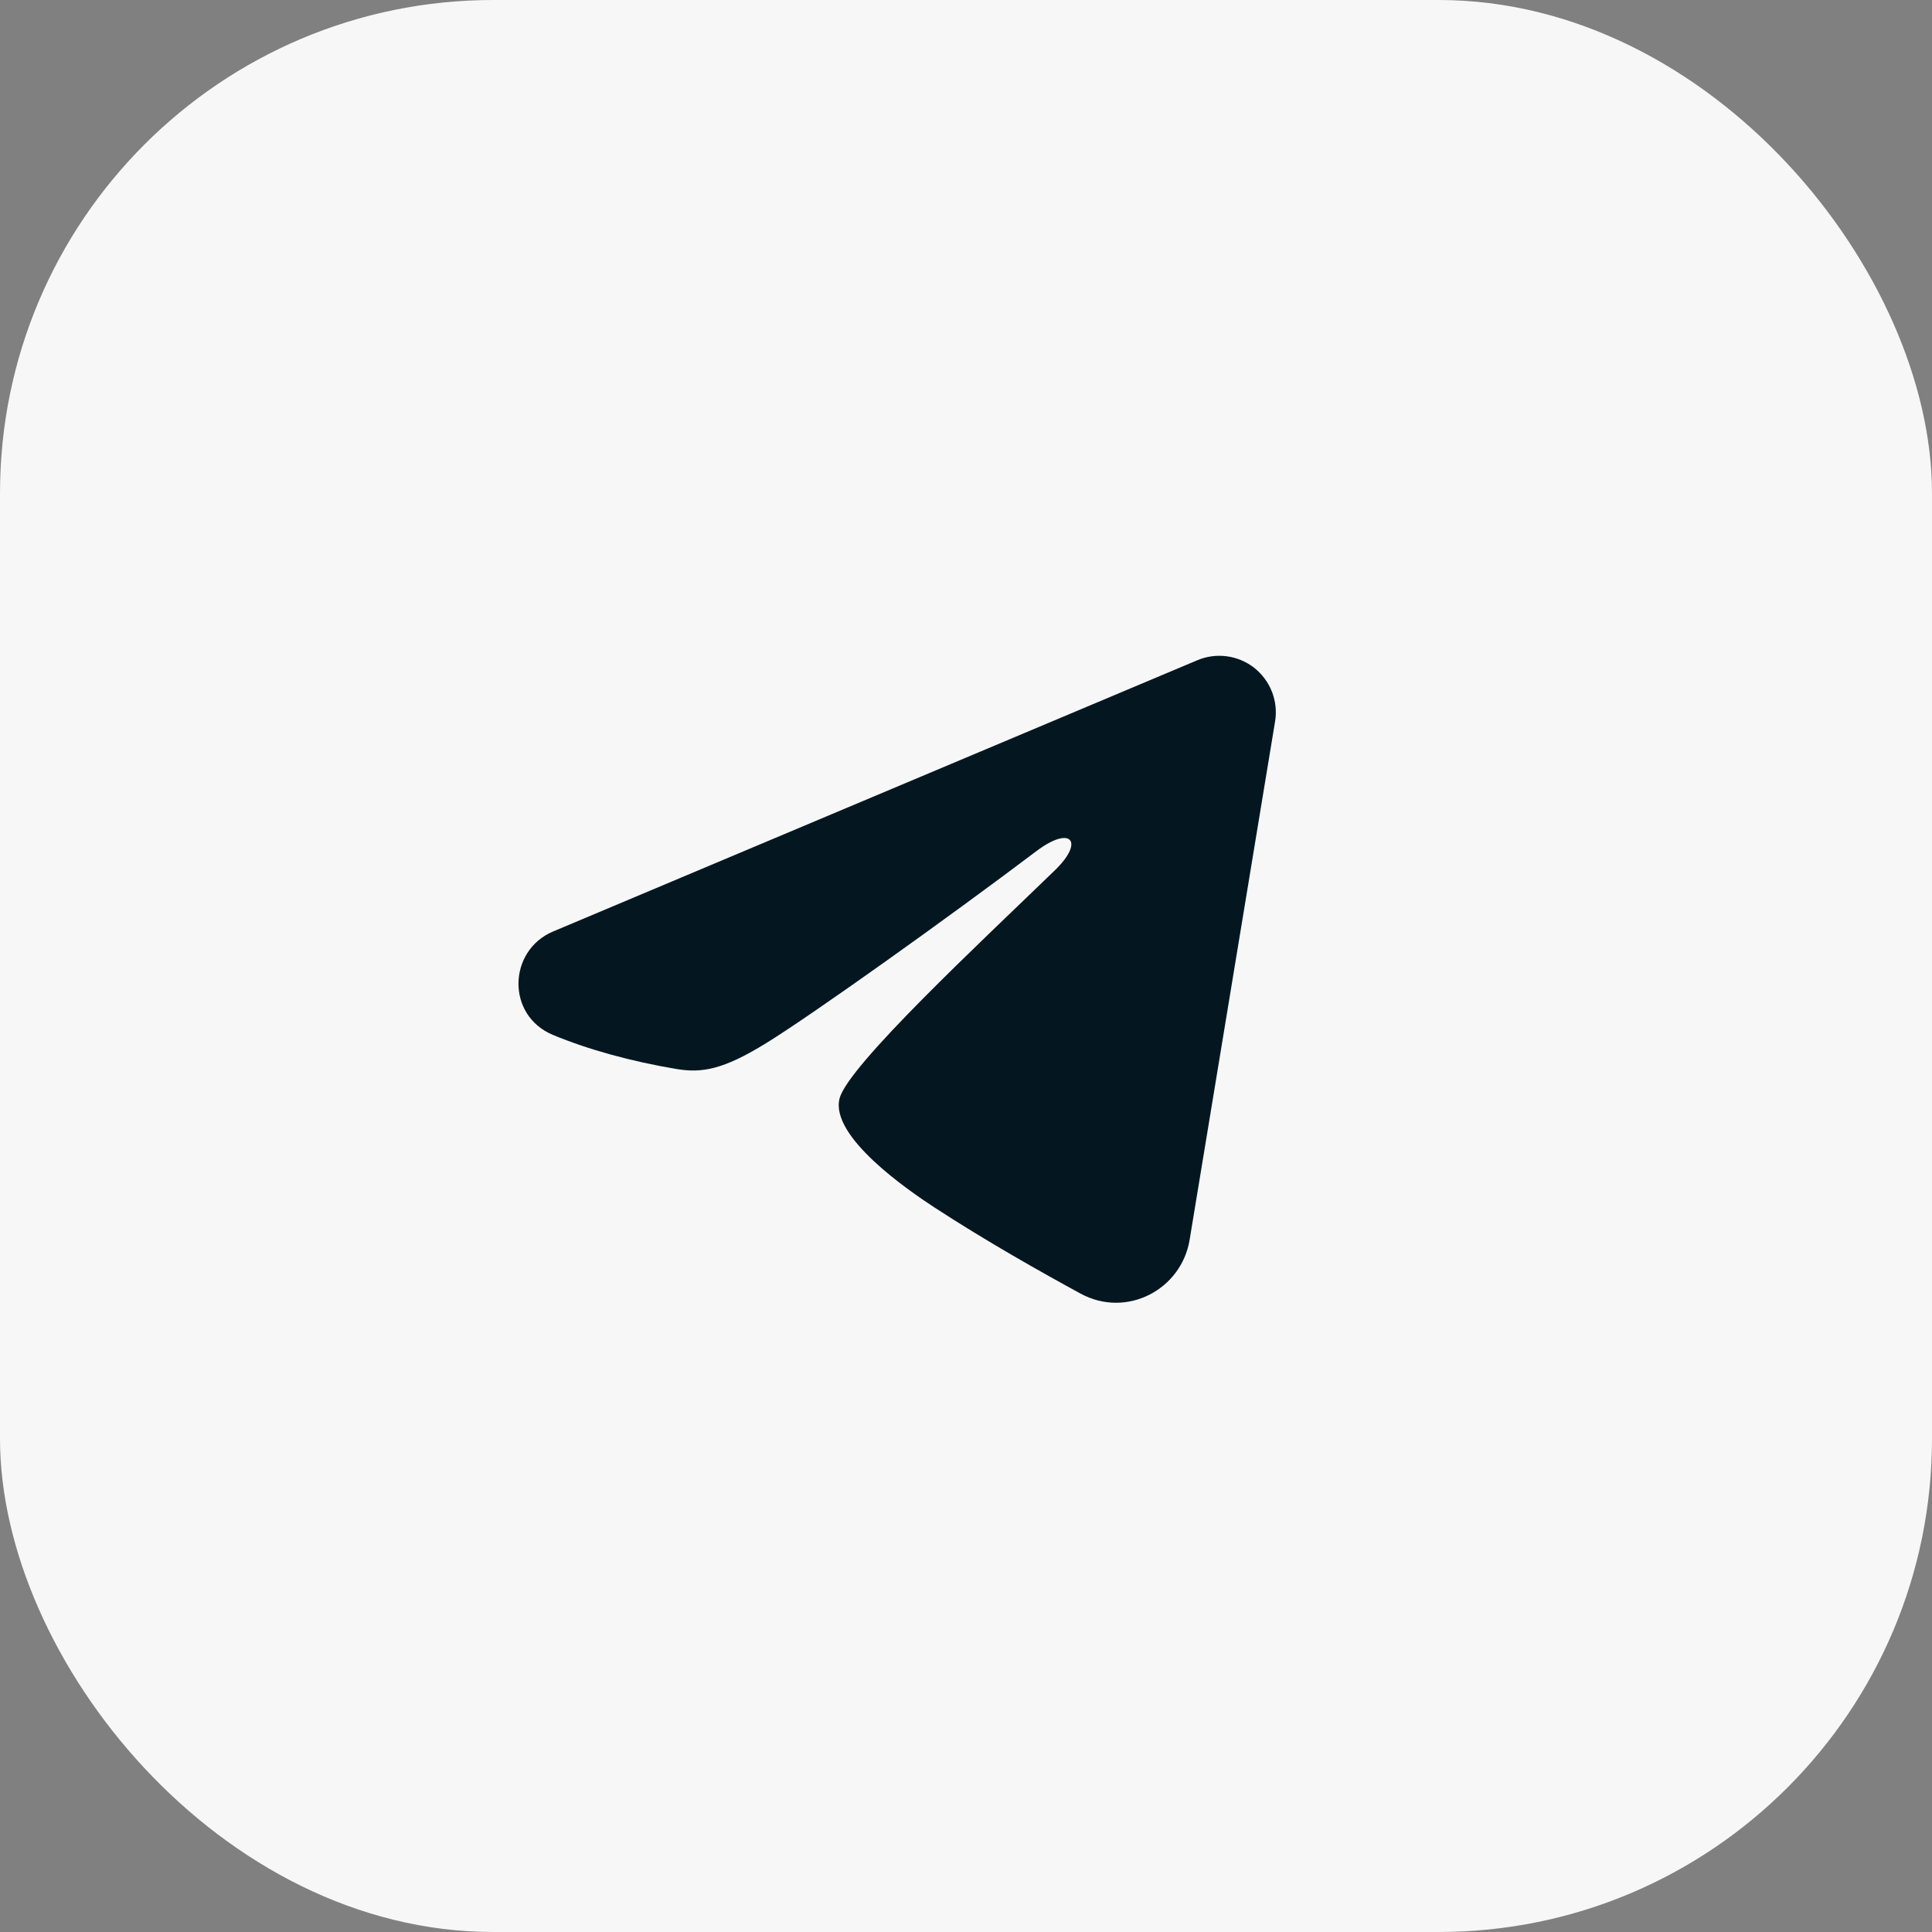
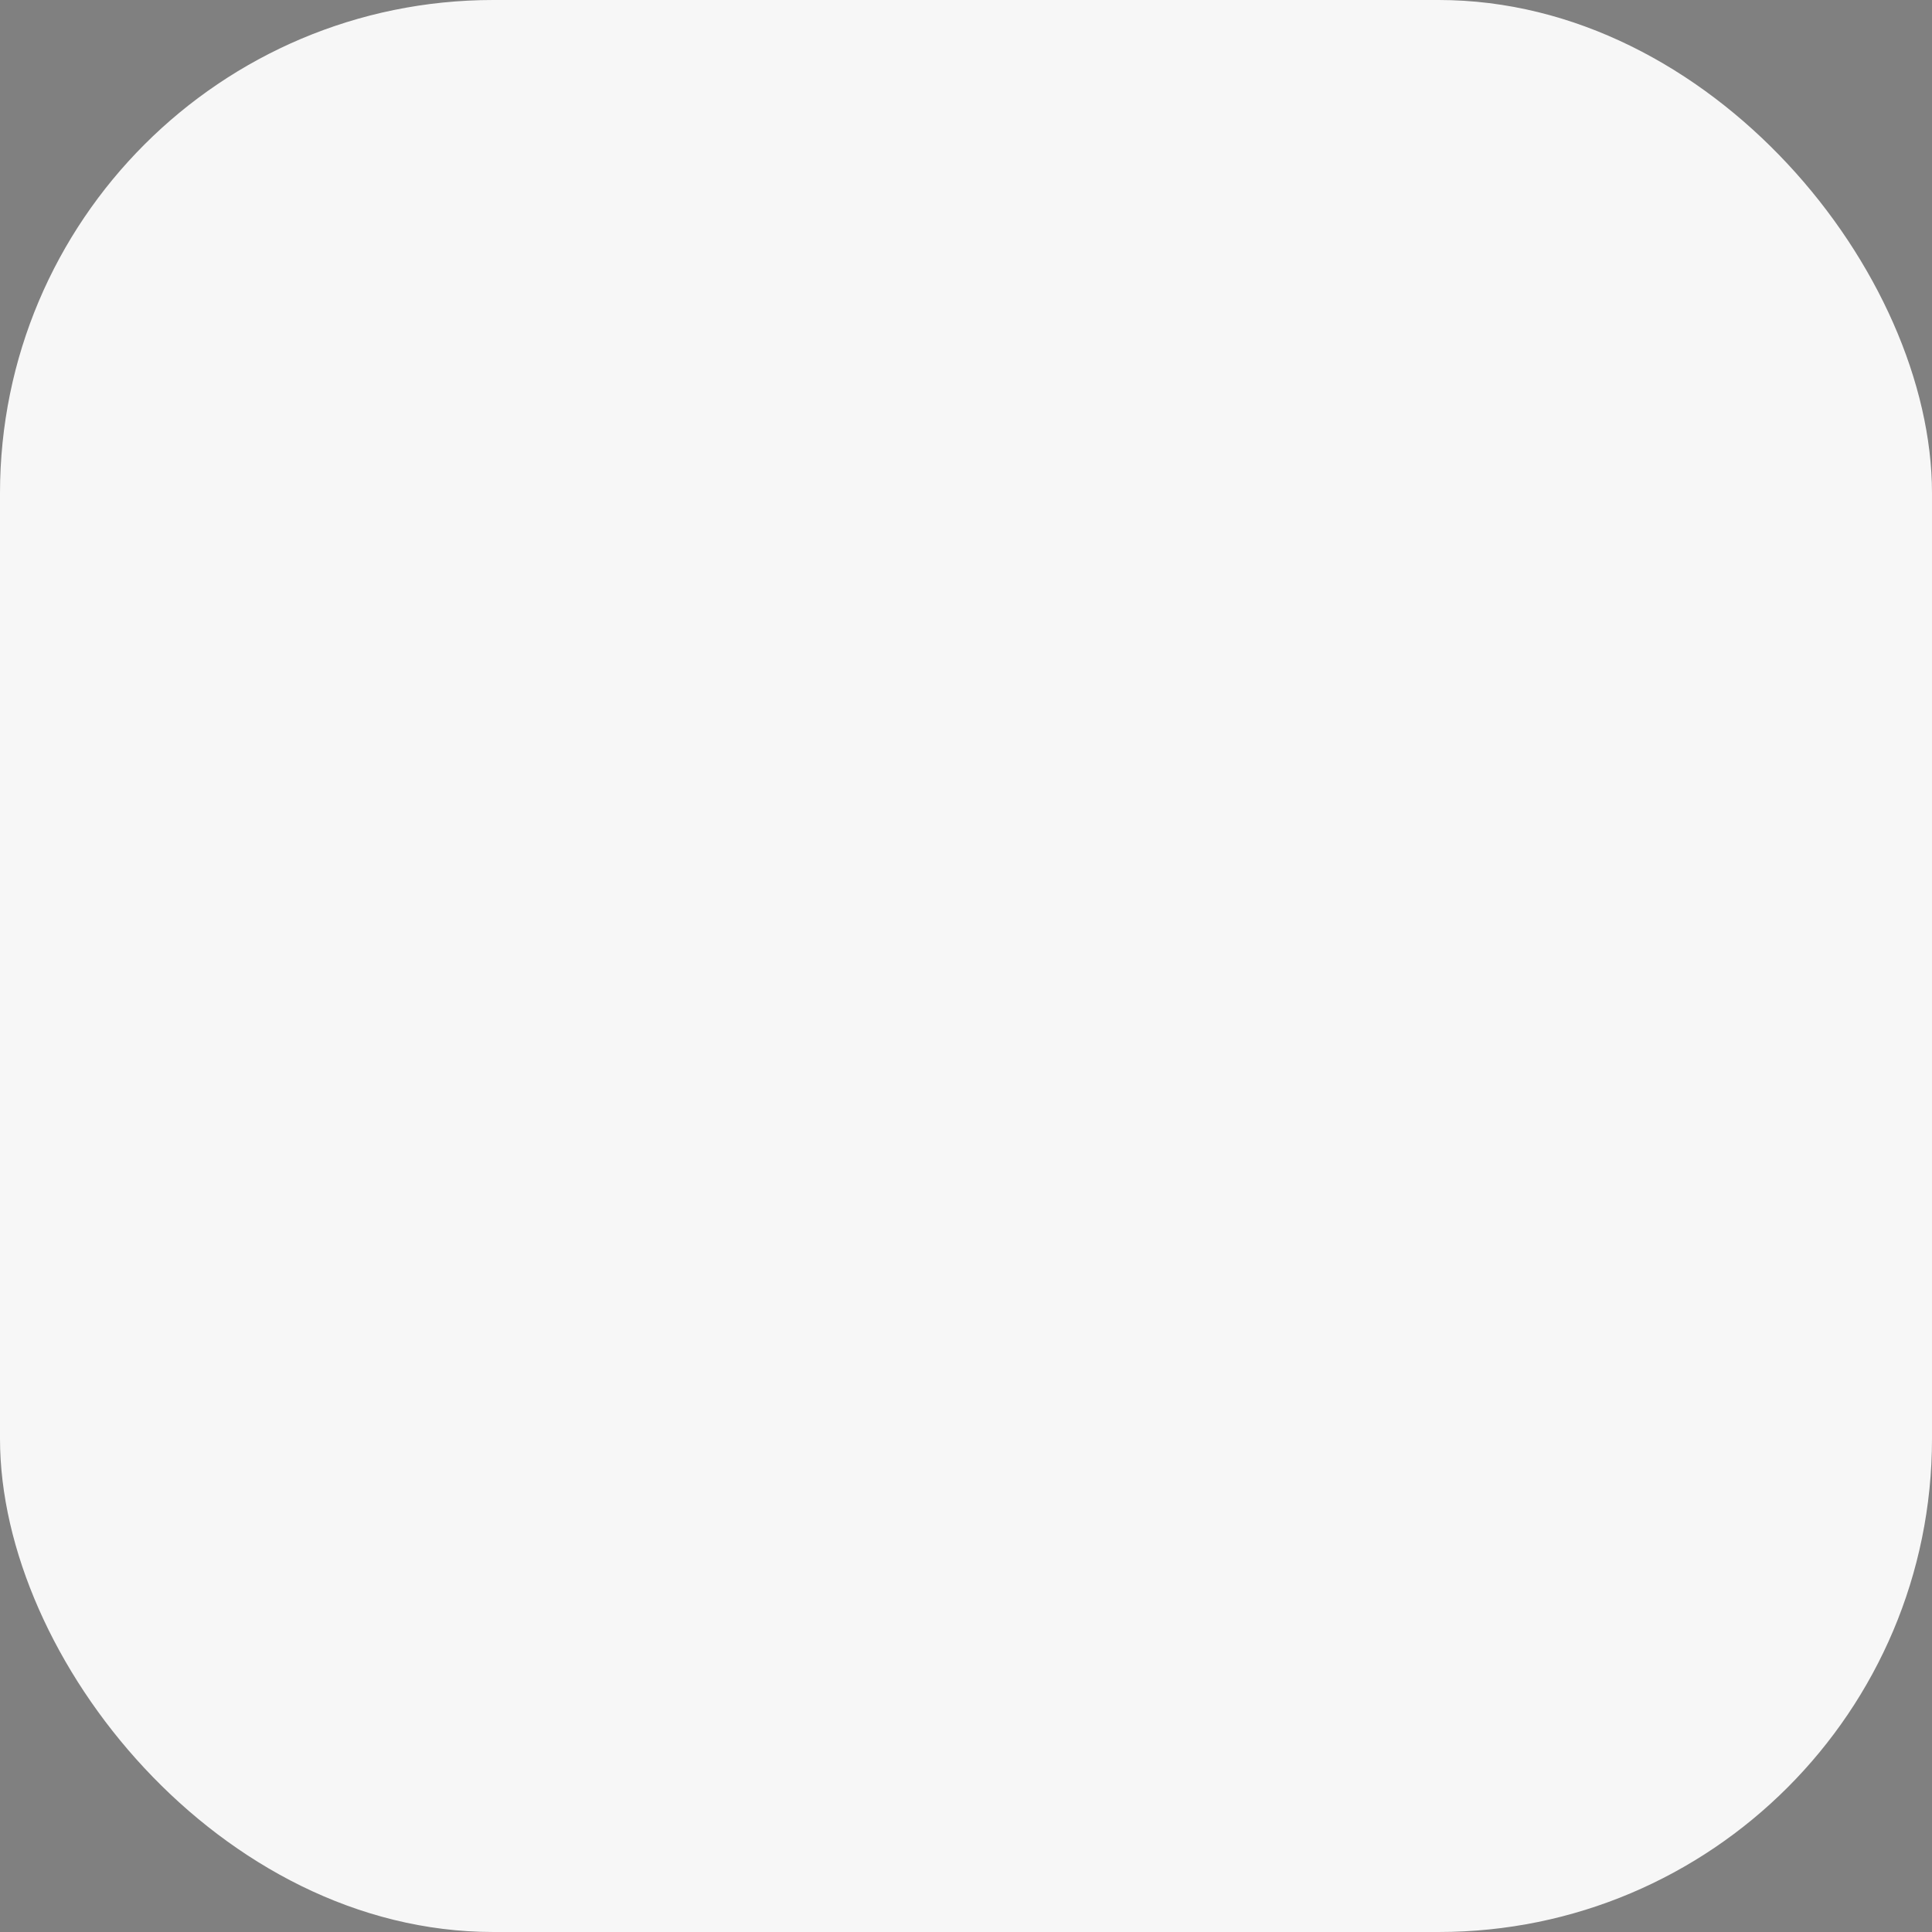
<svg xmlns="http://www.w3.org/2000/svg" width="47" height="47" viewBox="0 0 47 47" fill="none">
  <rect x="0" y="0" width="47" height="47" fill="#808080" stroke="none" />
  <rect width="47" height="47" rx="12" fill="#F7F7F7" />
-   <path fill-rule="evenodd" clip-rule="evenodd" d="M29.129 16.061C29.355 15.966 29.603 15.933 29.847 15.966C30.09 15.999 30.321 16.096 30.514 16.248C30.706 16.401 30.855 16.602 30.944 16.831C31.033 17.06 31.059 17.309 31.019 17.551L28.94 30.162C28.738 31.378 27.404 32.076 26.288 31.47C25.355 30.963 23.969 30.182 22.722 29.367C22.099 28.959 20.189 27.653 20.424 26.724C20.626 25.929 23.834 22.942 25.667 21.167C26.387 20.469 26.059 20.067 25.209 20.708C23.099 22.302 19.711 24.724 18.591 25.406C17.603 26.008 17.087 26.11 16.471 26.008C15.348 25.821 14.305 25.531 13.455 25.178C12.305 24.701 12.361 23.121 13.454 22.661L29.129 16.061Z" fill="#041720" />
</svg>